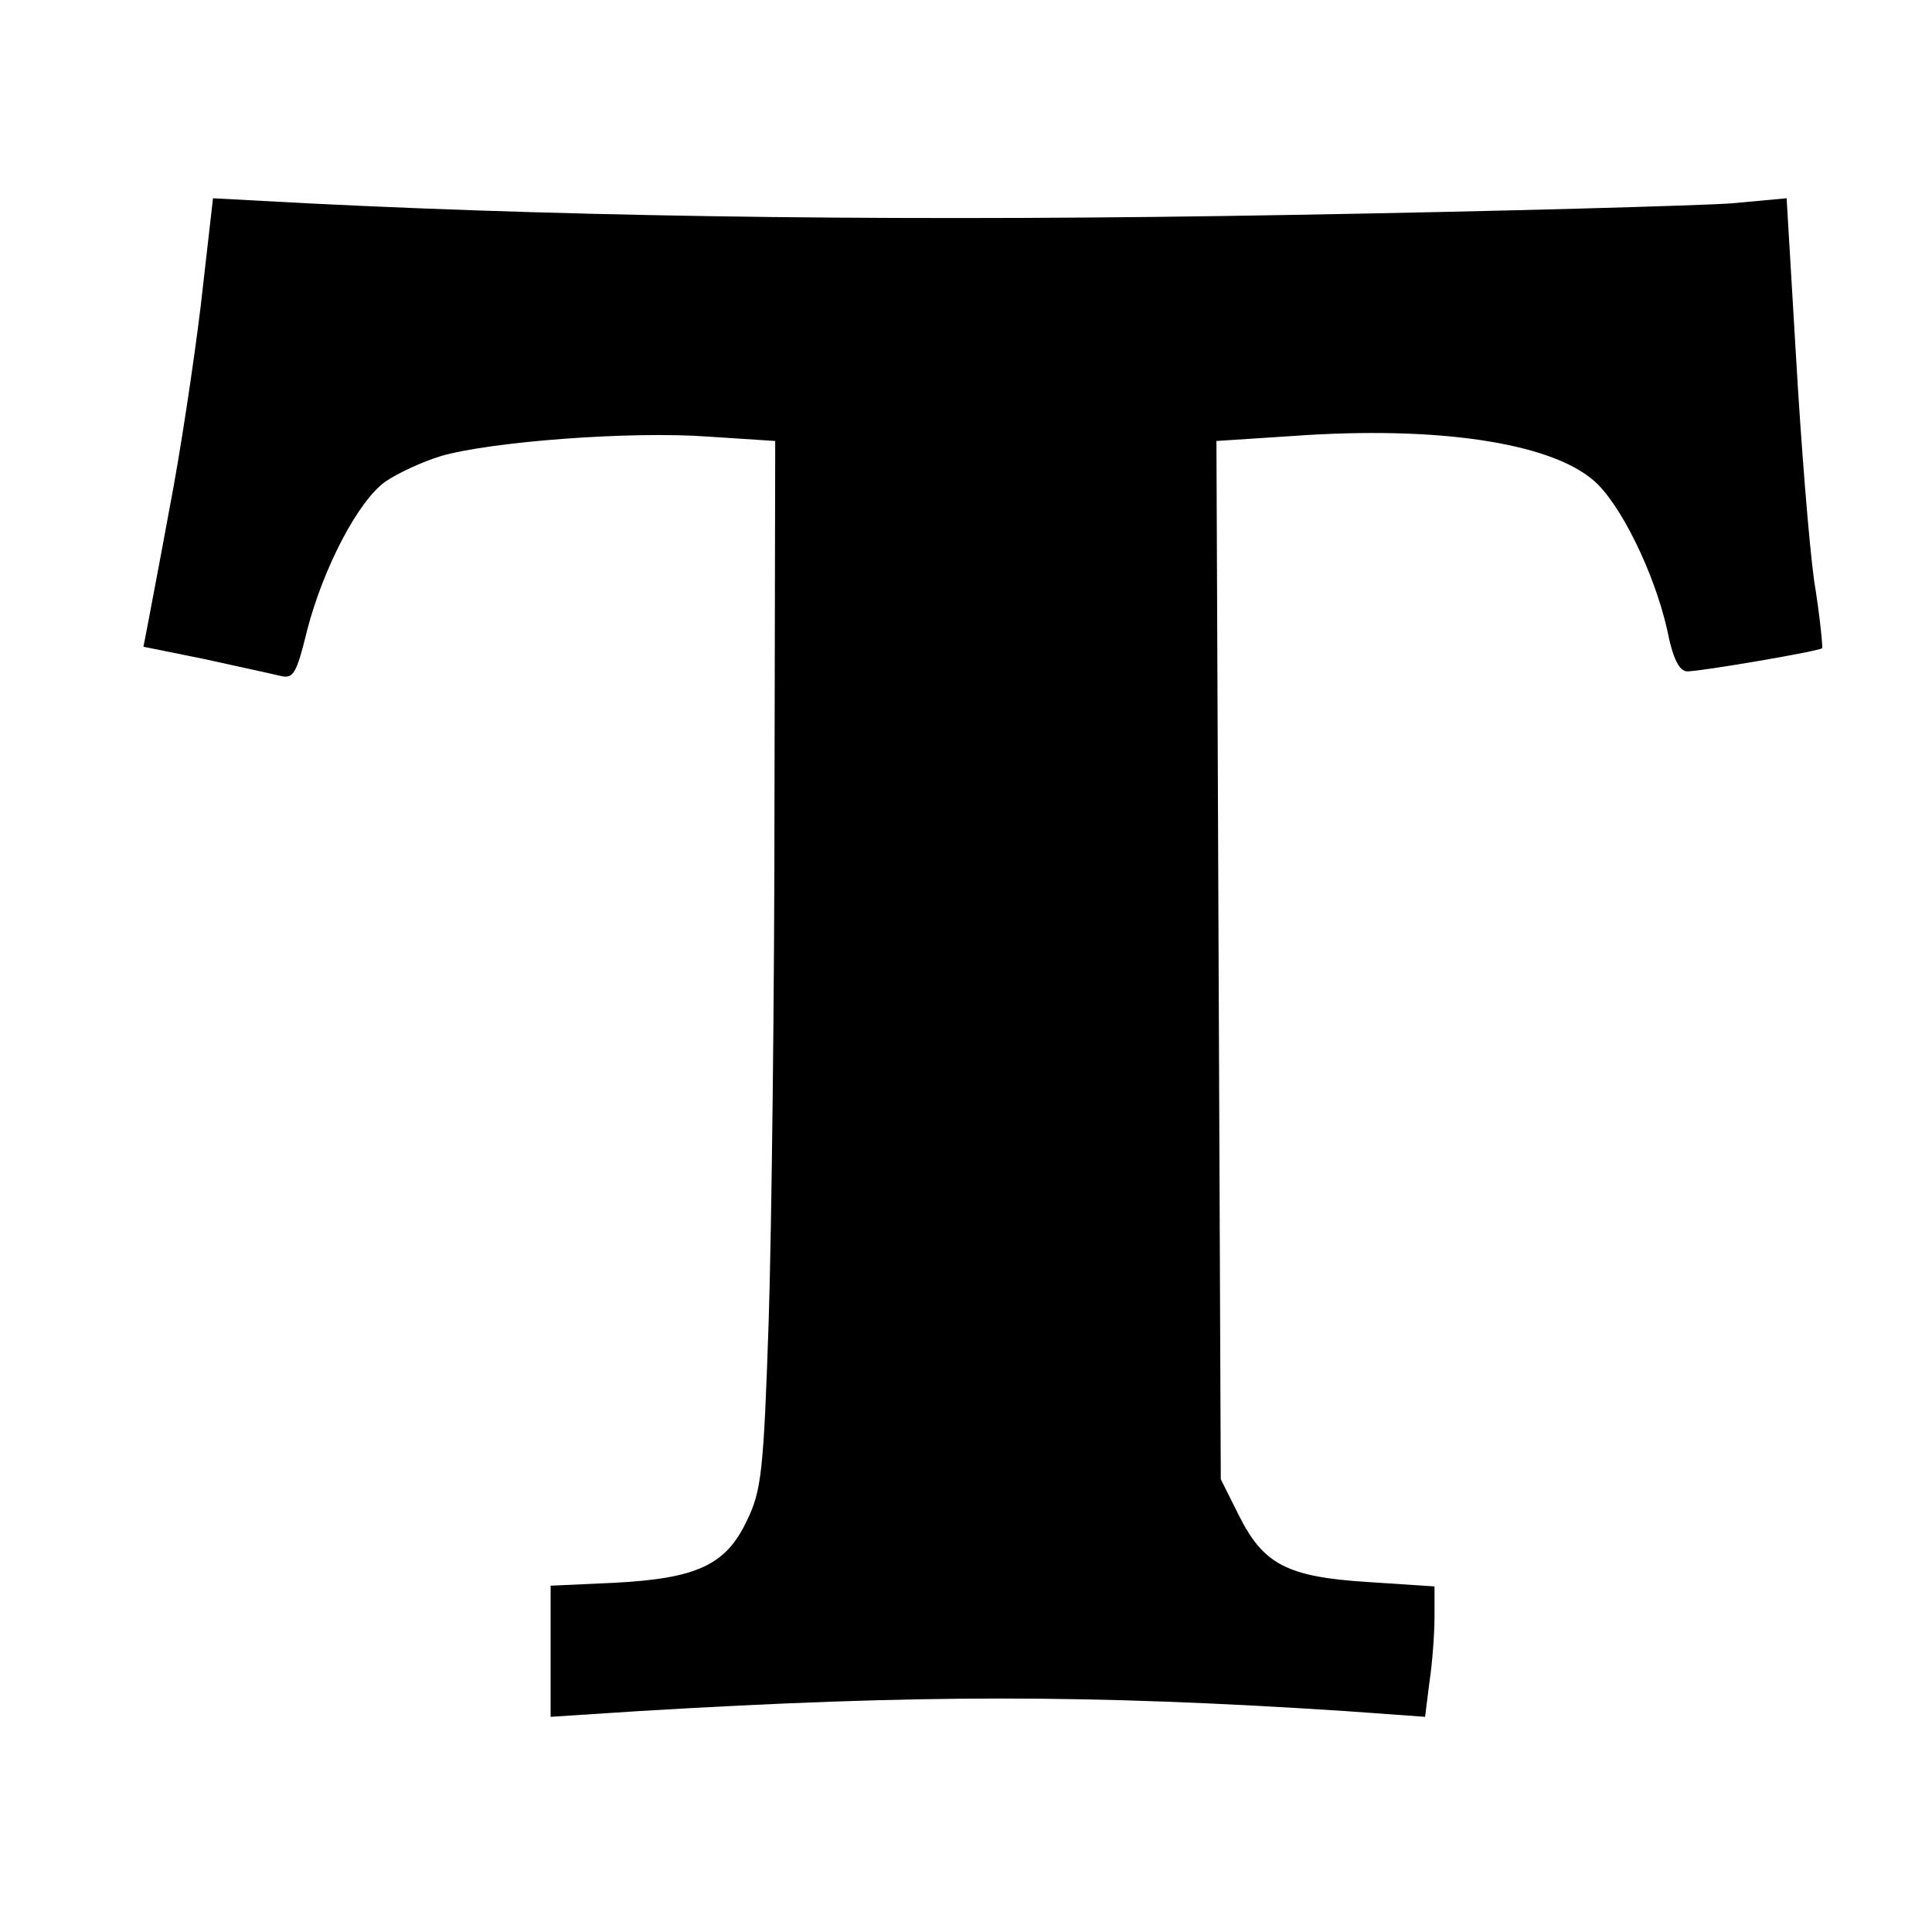
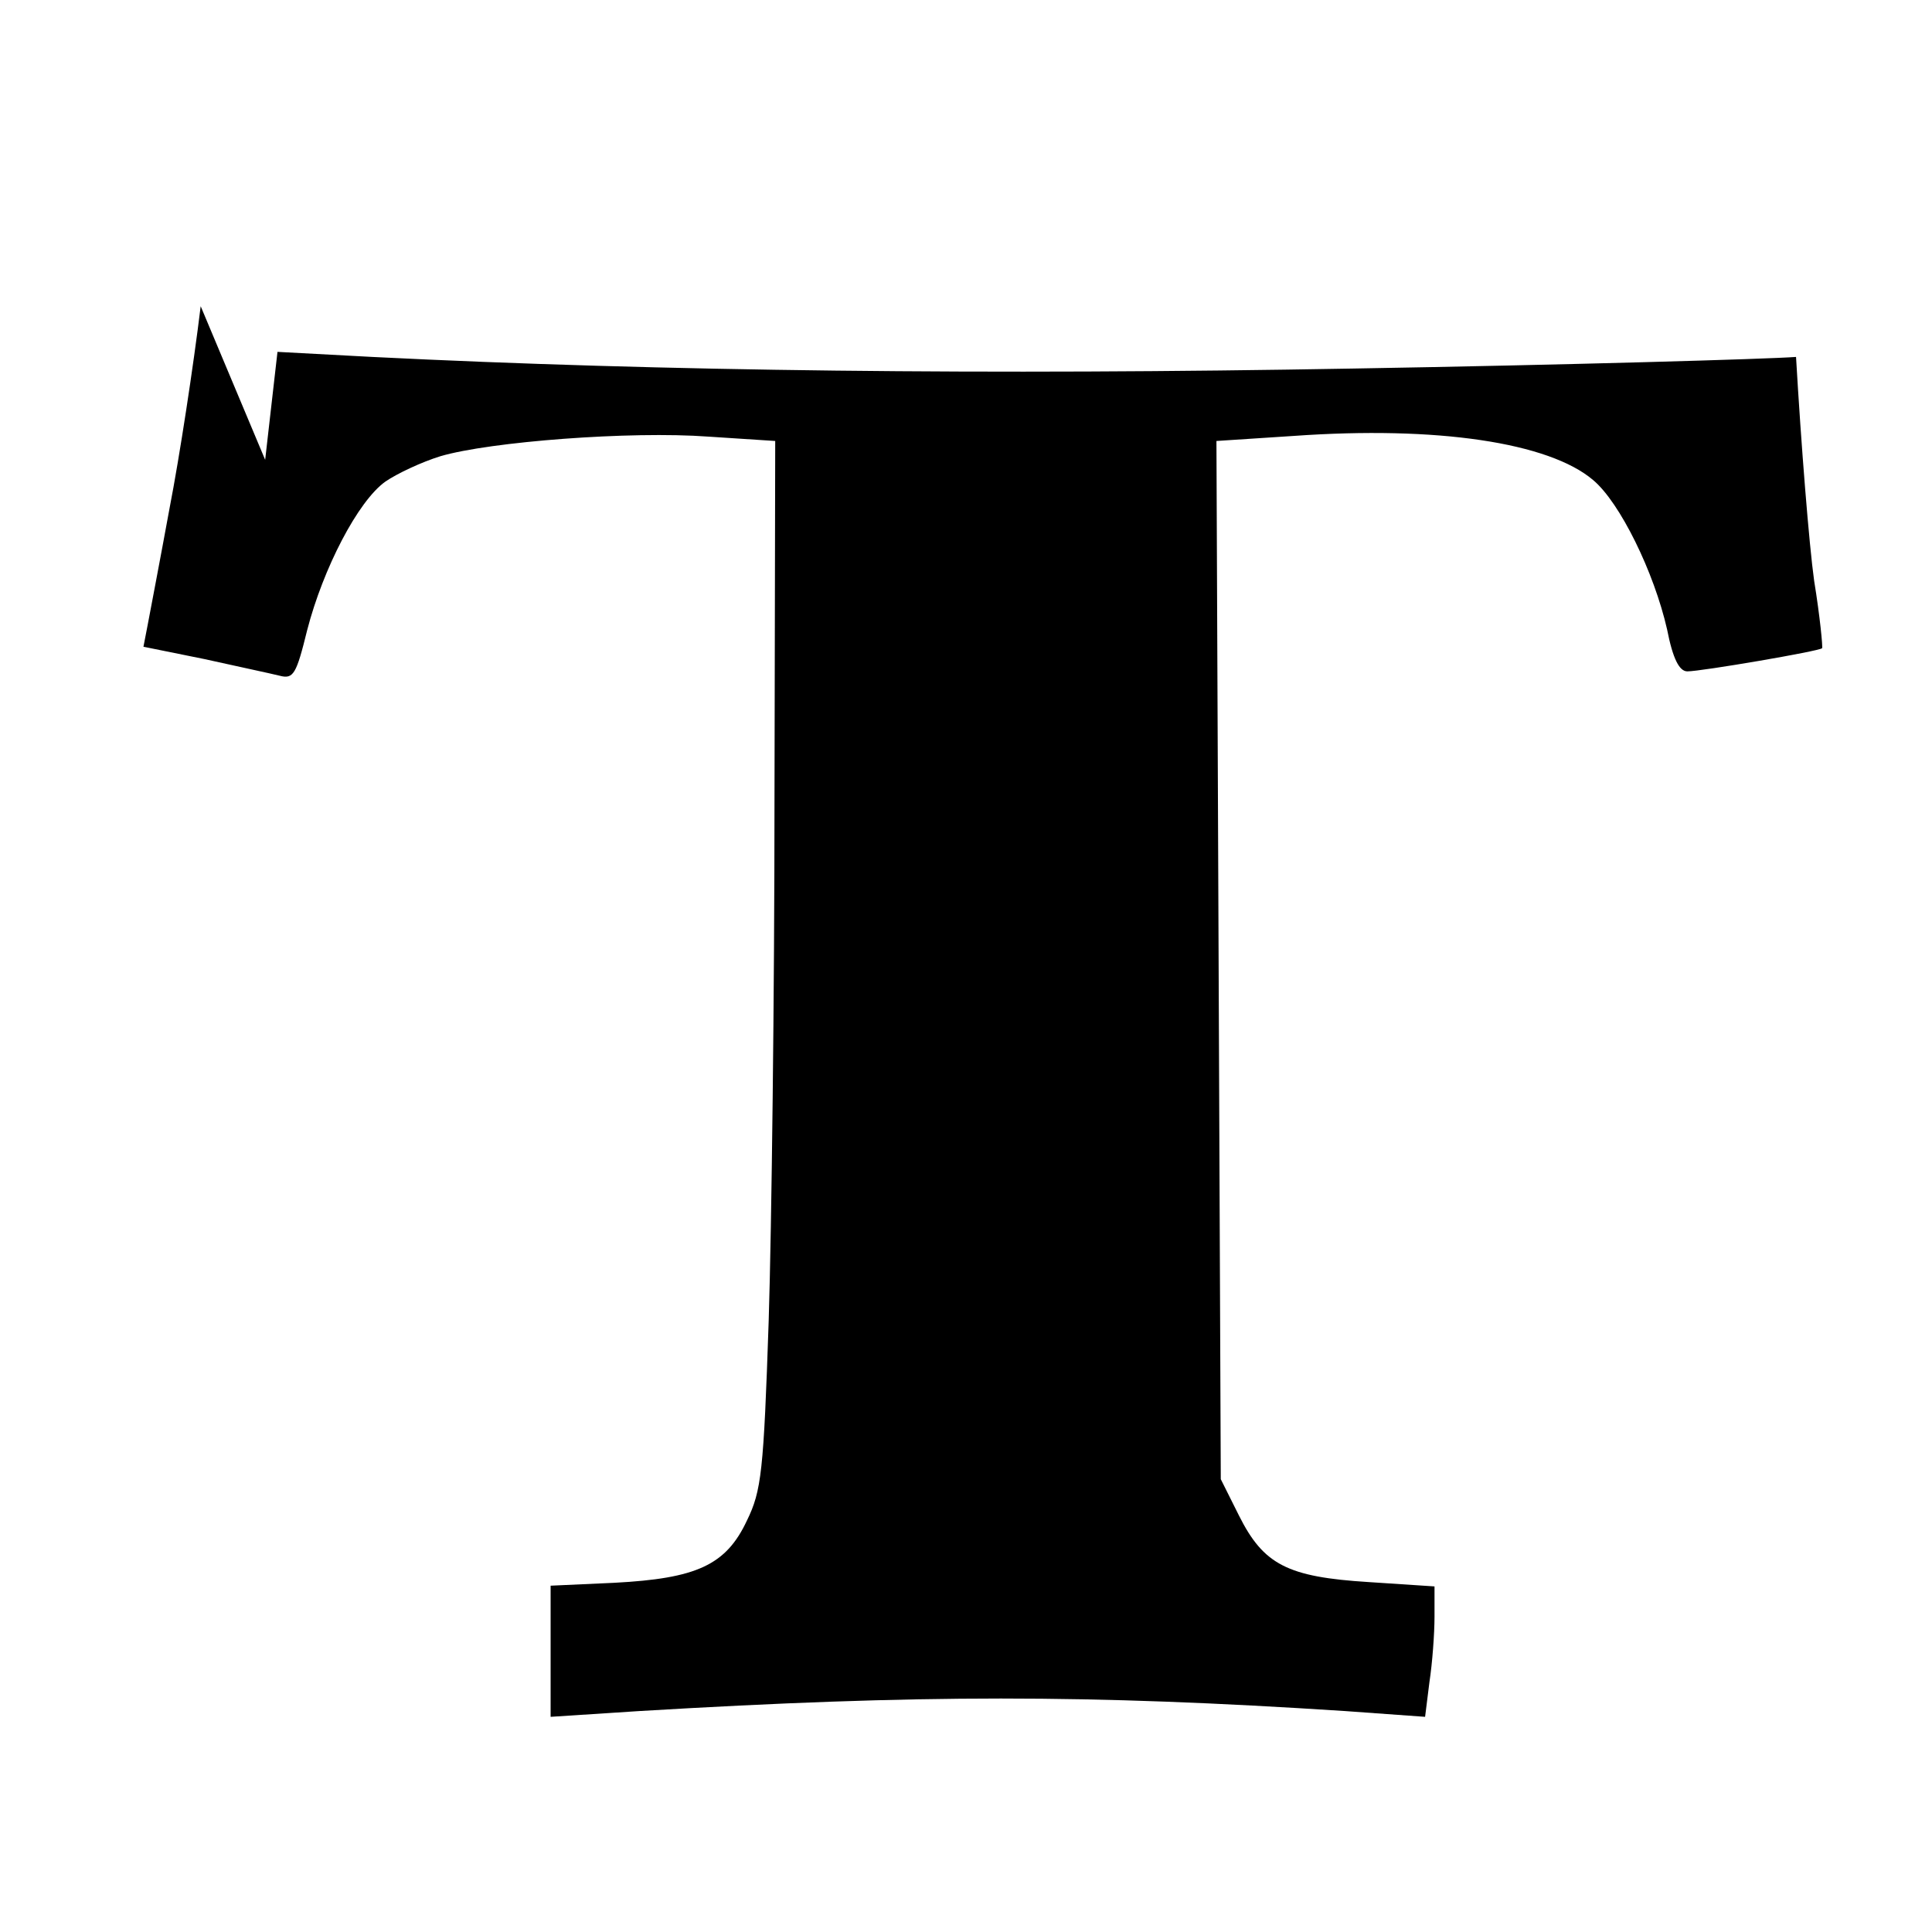
<svg xmlns="http://www.w3.org/2000/svg" version="1.0" width="16pt" height="16pt" viewBox="0 0 16 16" preserveAspectRatio="xMidYMid meet">
  <g transform="translate(0,16) scale(0.006,-0.006)" fill="#000000" stroke="none">
-     <path d="M277 2244 c-10 -82 -29 -207 -43 -279 -13 -71 -27 -144 -30 -160 l-6 -31 84 -17 c45 -10 92 -20 104 -23 19 -5 23 2 38 63 22 85 70 178 108 205 16 11 50 27 76 35 68 20 262 35 370 27 l92 -6 -1 -492 c0 -270 -4 -595 -8 -722 -7 -209 -10 -235 -30 -276 -29 -62 -70 -80 -183 -86 l-88 -4 0 -91 0 -90 123 8 c386 23 619 23 973 0 l111 -8 6 48 c4 26 7 67 7 90 l0 42 -91 6 c-112 7 -145 24 -179 92 l-25 50 -3 717 -3 716 107 7 c197 14 352 -9 413 -61 37 -31 84 -127 102 -206 8 -41 17 -58 28 -58 19 0 183 28 186 32 1 2 -3 44 -11 93 -7 50 -18 188 -25 309 l-13 219 -76 -7 c-41 -3 -316 -11 -610 -16 -502 -9 -955 -4 -1355 16 l-131 7 -17 -149z" />
+     <path d="M277 2244 c-10 -82 -29 -207 -43 -279 -13 -71 -27 -144 -30 -160 l-6 -31 84 -17 c45 -10 92 -20 104 -23 19 -5 23 2 38 63 22 85 70 178 108 205 16 11 50 27 76 35 68 20 262 35 370 27 l92 -6 -1 -492 c0 -270 -4 -595 -8 -722 -7 -209 -10 -235 -30 -276 -29 -62 -70 -80 -183 -86 l-88 -4 0 -91 0 -90 123 8 c386 23 619 23 973 0 l111 -8 6 48 c4 26 7 67 7 90 l0 42 -91 6 c-112 7 -145 24 -179 92 l-25 50 -3 717 -3 716 107 7 c197 14 352 -9 413 -61 37 -31 84 -127 102 -206 8 -41 17 -58 28 -58 19 0 183 28 186 32 1 2 -3 44 -11 93 -7 50 -18 188 -25 309 c-41 -3 -316 -11 -610 -16 -502 -9 -955 -4 -1355 16 l-131 7 -17 -149z" />
  </g>
</svg>